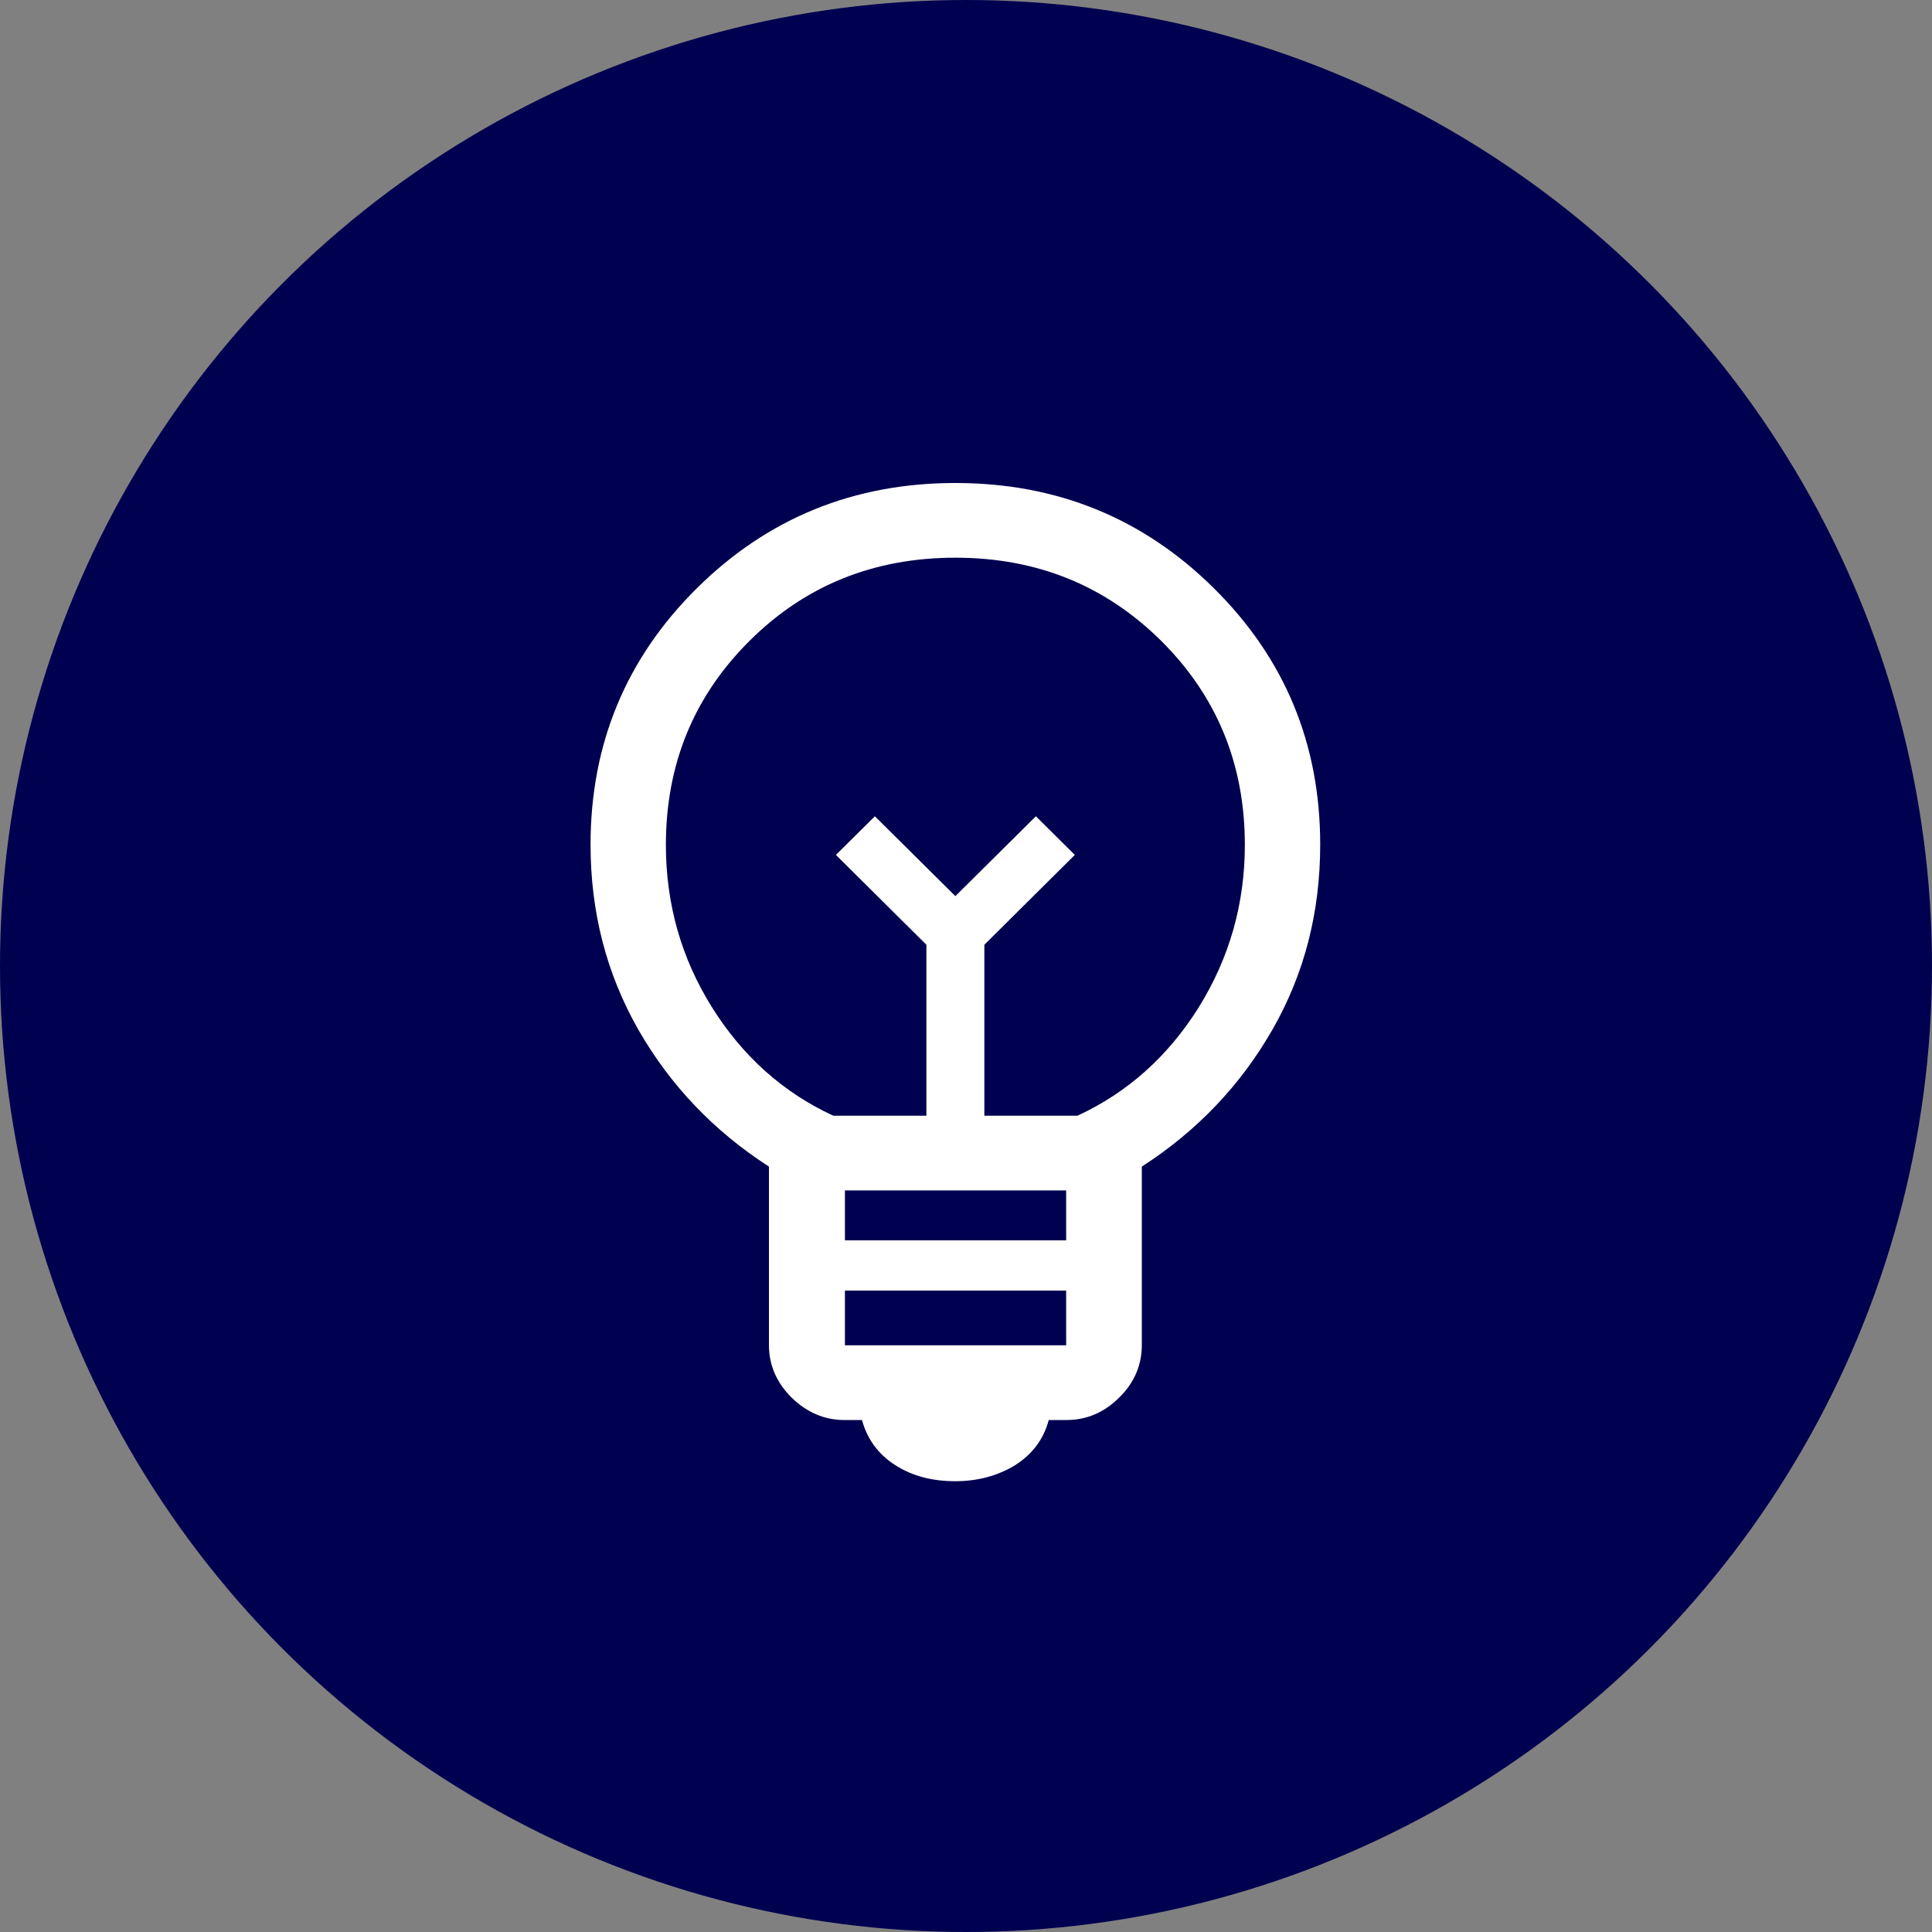
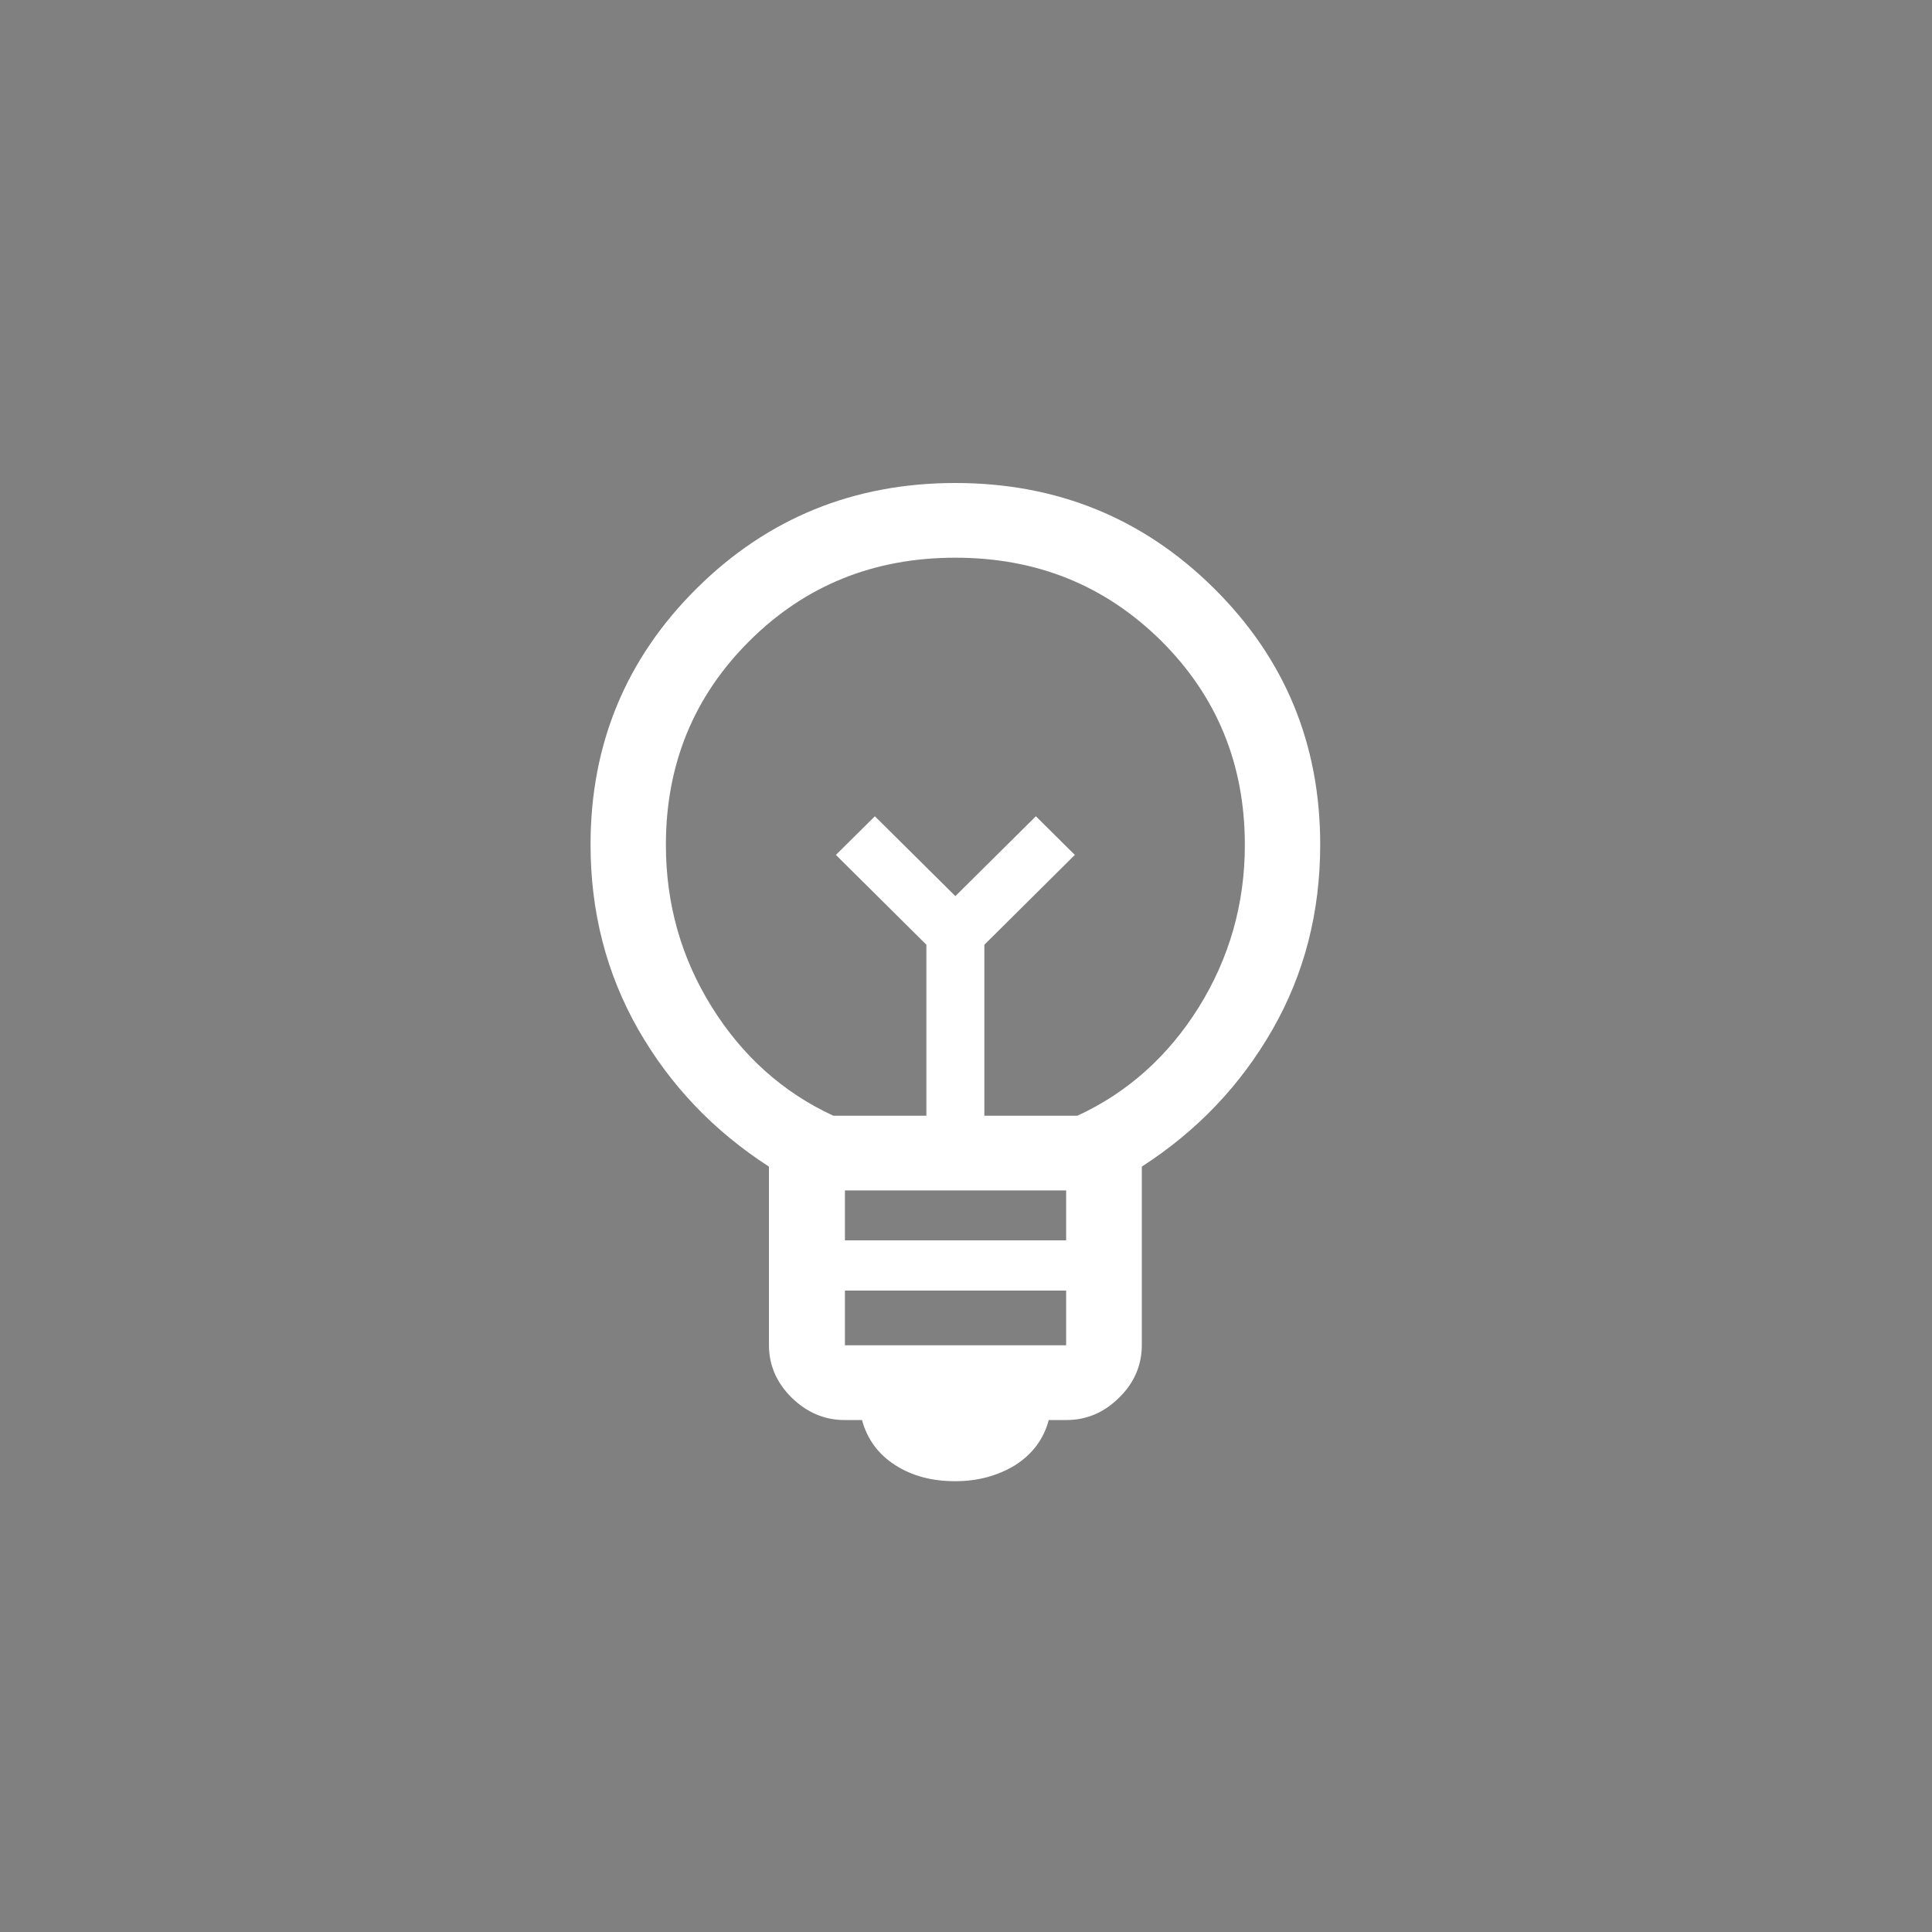
<svg xmlns="http://www.w3.org/2000/svg" id="a" width="21.17mm" height="21.17mm" viewBox="0 0 60 60">
  <rect x="0" y="0" width="60" height="60" fill="#808080" stroke="none" />
  <defs>
    <style>.b{fill:#000050;}.b,.c{stroke-width:0px;}.c{fill:#fff;}</style>
  </defs>
-   <circle class="b" cx="30" cy="30" r="30" />
  <path class="c" d="M29.67,46c.7,0,1.32-.17,1.86-.5.53-.34.88-.8,1.04-1.4h.55c.62,0,1.17-.23,1.64-.7.47-.46.7-1.01.7-1.63v-5.54c1.72-1.11,3.07-2.53,4.06-4.26.99-1.73,1.48-3.64,1.48-5.74,0-3.13-1.1-5.78-3.3-7.96-2.2-2.18-4.88-3.27-8.03-3.27s-5.83,1.09-8.03,3.27c-2.2,2.18-3.3,4.84-3.3,7.96,0,2.09.49,4,1.48,5.74.99,1.73,2.34,3.15,4.06,4.26v5.54c0,.62.23,1.16.7,1.63.47.46,1.02.7,1.64.7h.55c.16.59.5,1.06,1.03,1.4.53.34,1.15.5,1.86.5ZM33.11,41.78h-6.87v-1.7h6.87v1.7ZM33.11,38.52h-6.87v-1.55h6.87v1.55ZM33.46,34.65h-2.89v-5.31l2.81-2.79-1.21-1.2-2.5,2.48-2.5-2.48-1.21,1.2,2.81,2.79v5.31h-2.89c-1.56-.72-2.82-1.85-3.77-3.37-.95-1.52-1.43-3.2-1.43-5.04,0-2.51.87-4.62,2.6-6.34,1.73-1.72,3.86-2.58,6.39-2.58s4.65.86,6.39,2.58c1.73,1.72,2.6,3.83,2.6,6.34,0,1.83-.48,3.51-1.43,5.04-.95,1.52-2.21,2.65-3.77,3.37Z" />
</svg>